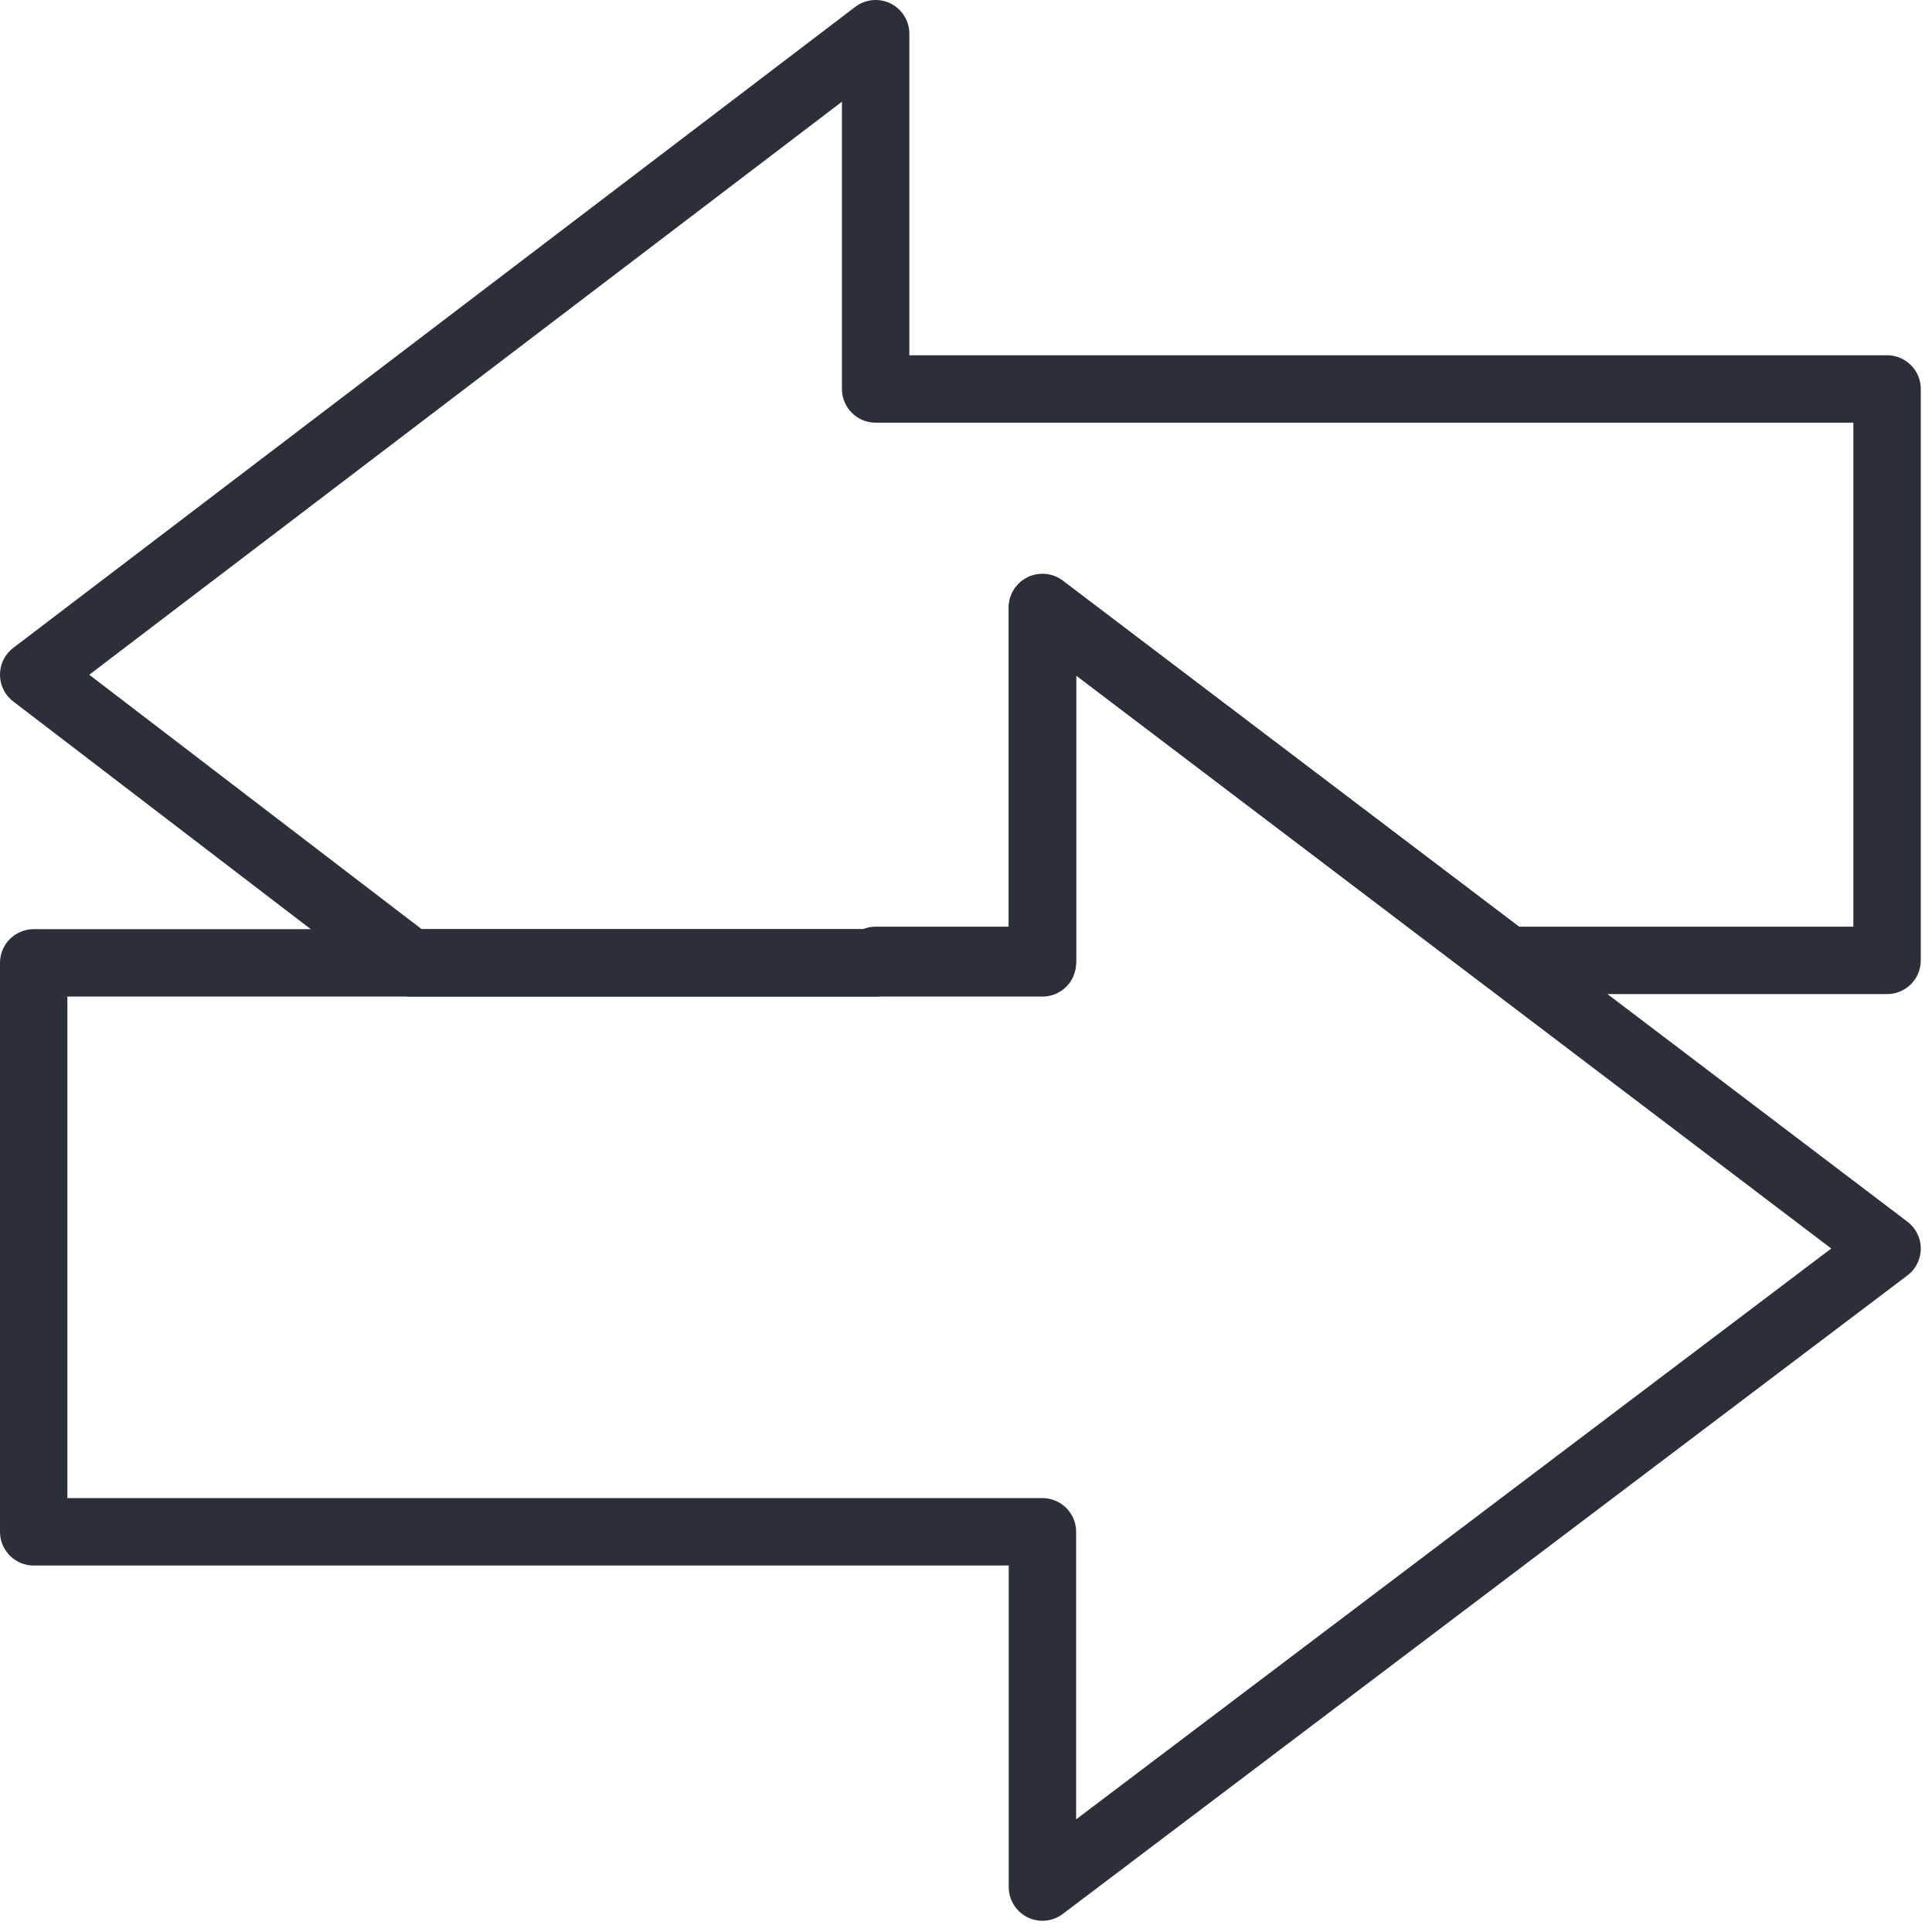
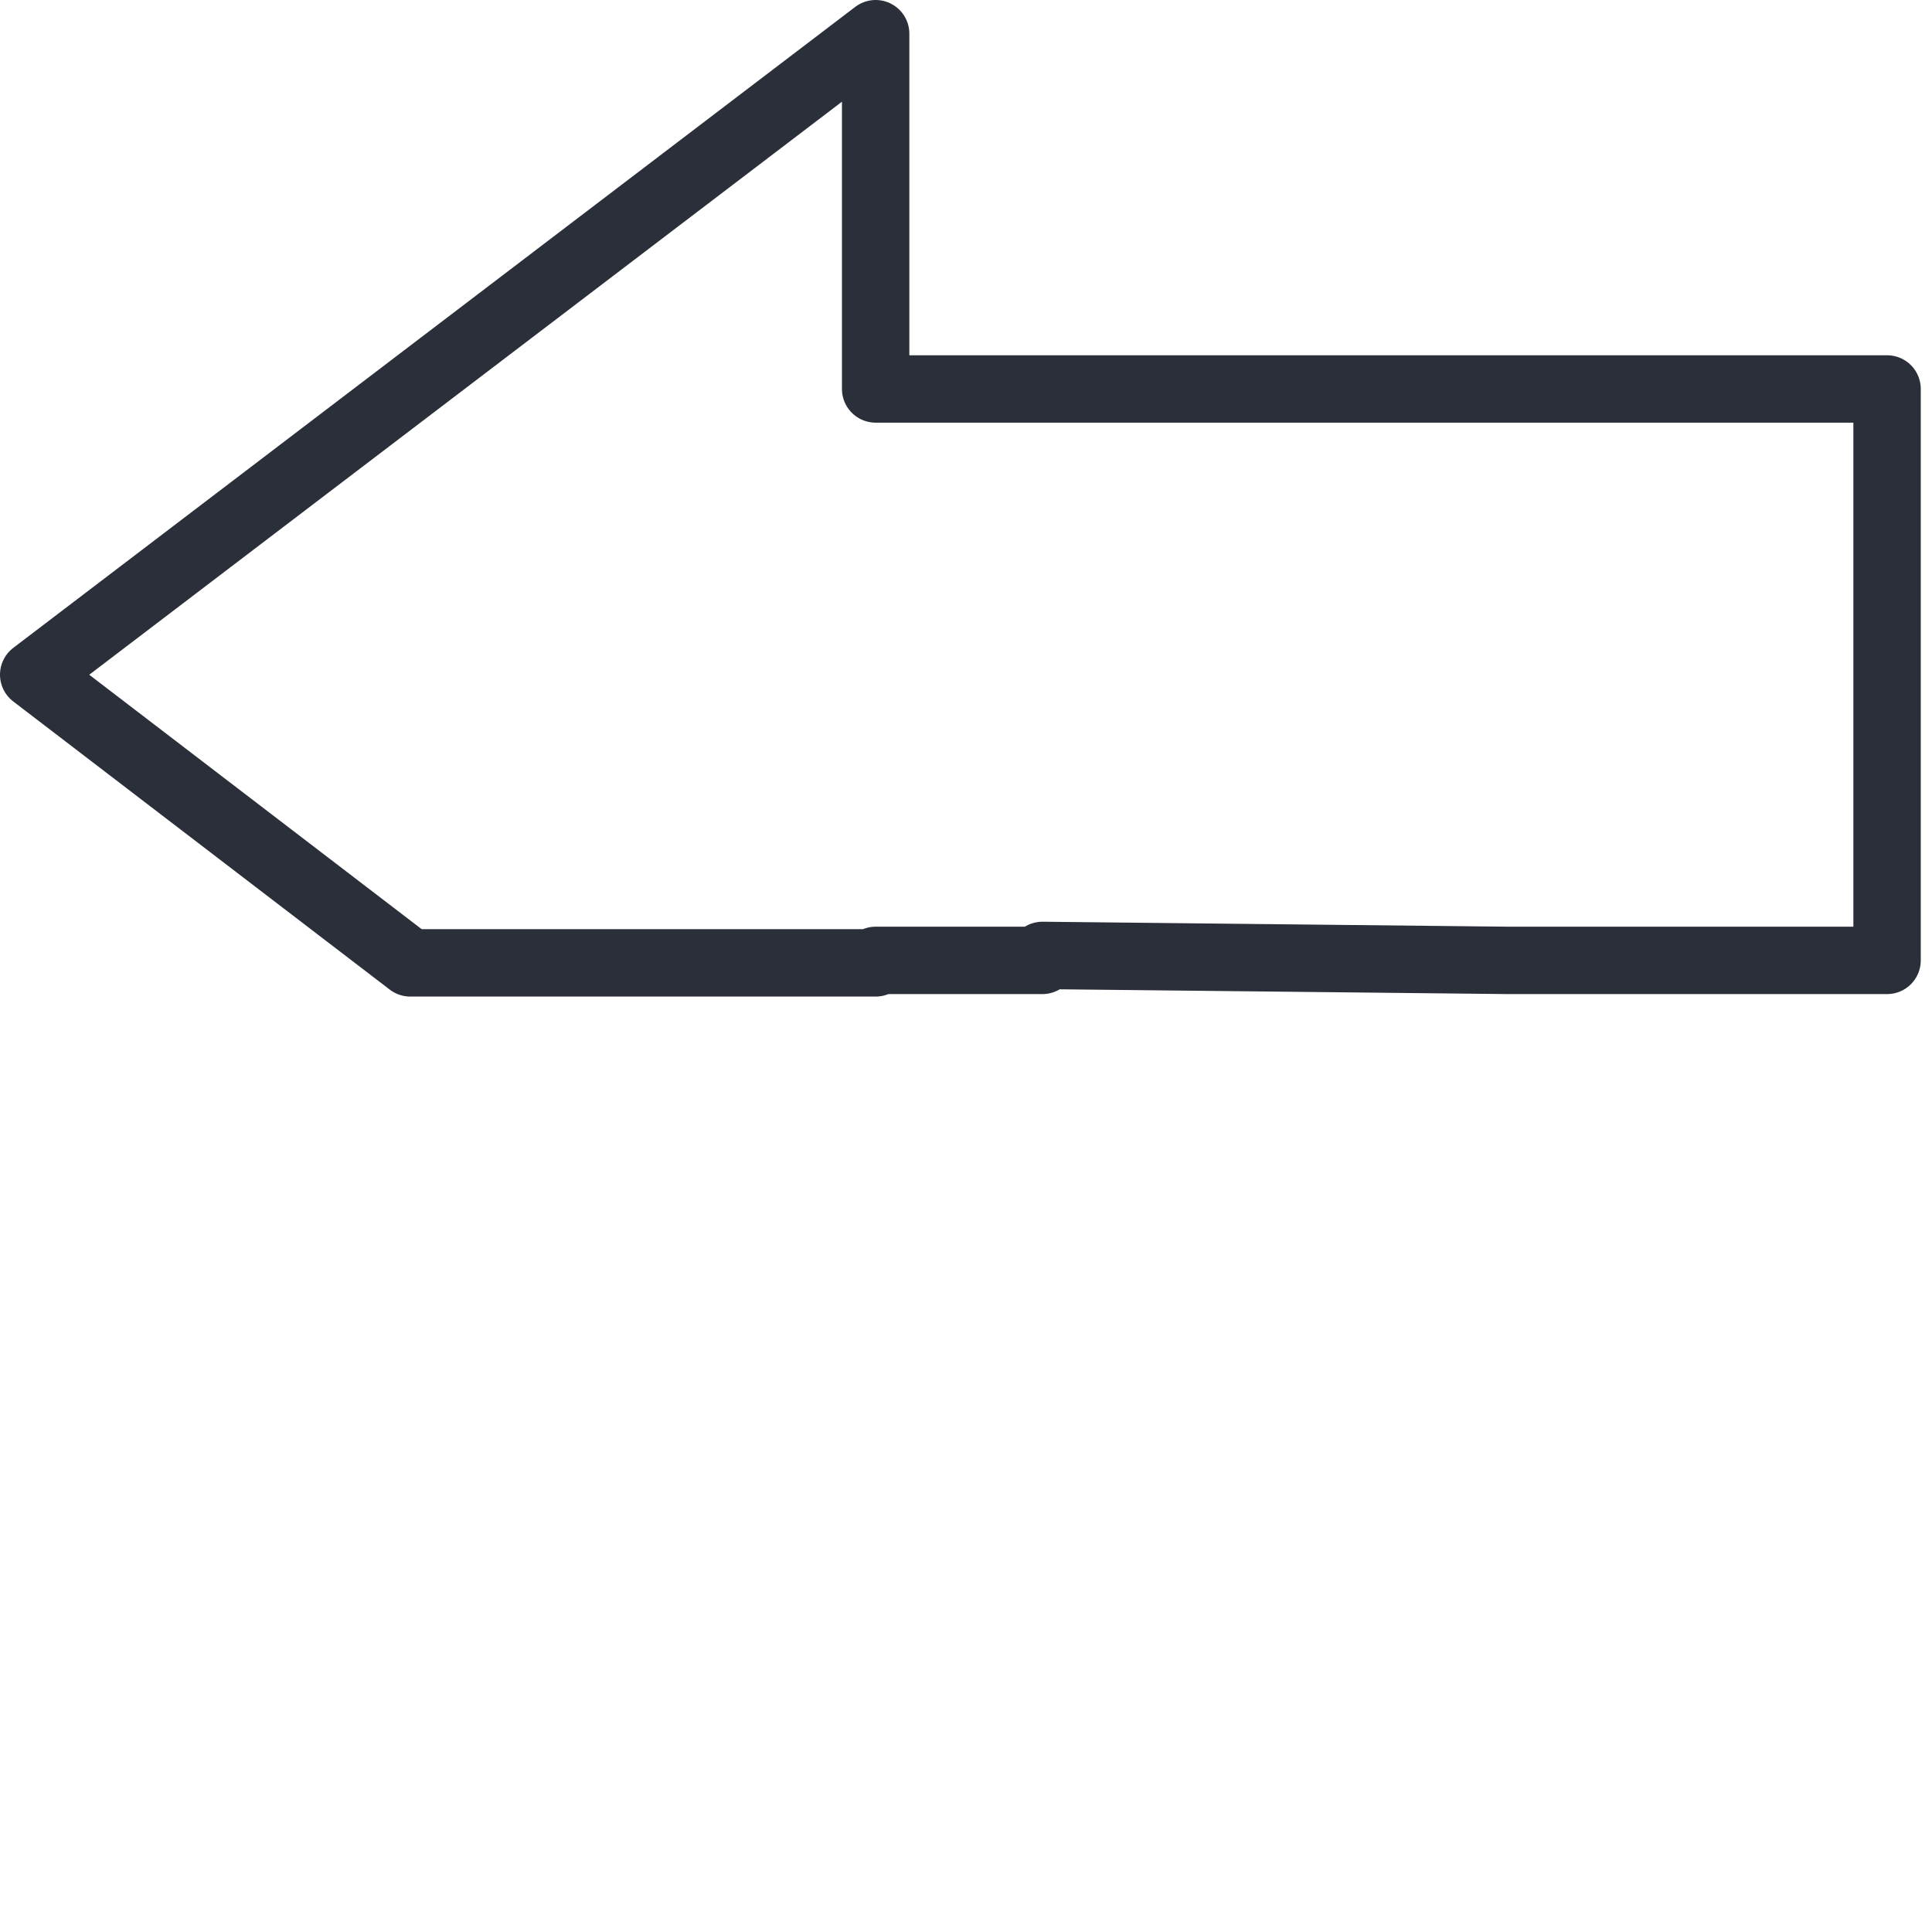
<svg xmlns="http://www.w3.org/2000/svg" width="86" height="86" viewBox="0 0 86 86" fill="none">
-   <path d="M1.5 68.186H46.402V84L84 55.578L46.402 27.046V42.529V42.861H1.5V68.186Z" stroke="#2B2F3A" stroke-width="3" stroke-linecap="round" stroke-linejoin="round" />
-   <path d="M38.978 17.314V1.5L1.5 30.032L18.263 42.861H38.978V42.75H46.402V42.529V27.046L67.117 42.75H84V17.314H38.978Z" stroke="#2B2F3A" stroke-width="3" stroke-linecap="round" stroke-linejoin="round" />
+   <path d="M38.978 17.314V1.5L1.5 30.032L18.263 42.861H38.978V42.75H46.402V42.529L67.117 42.75H84V17.314H38.978Z" stroke="#2B2F3A" stroke-width="3" stroke-linecap="round" stroke-linejoin="round" />
</svg>